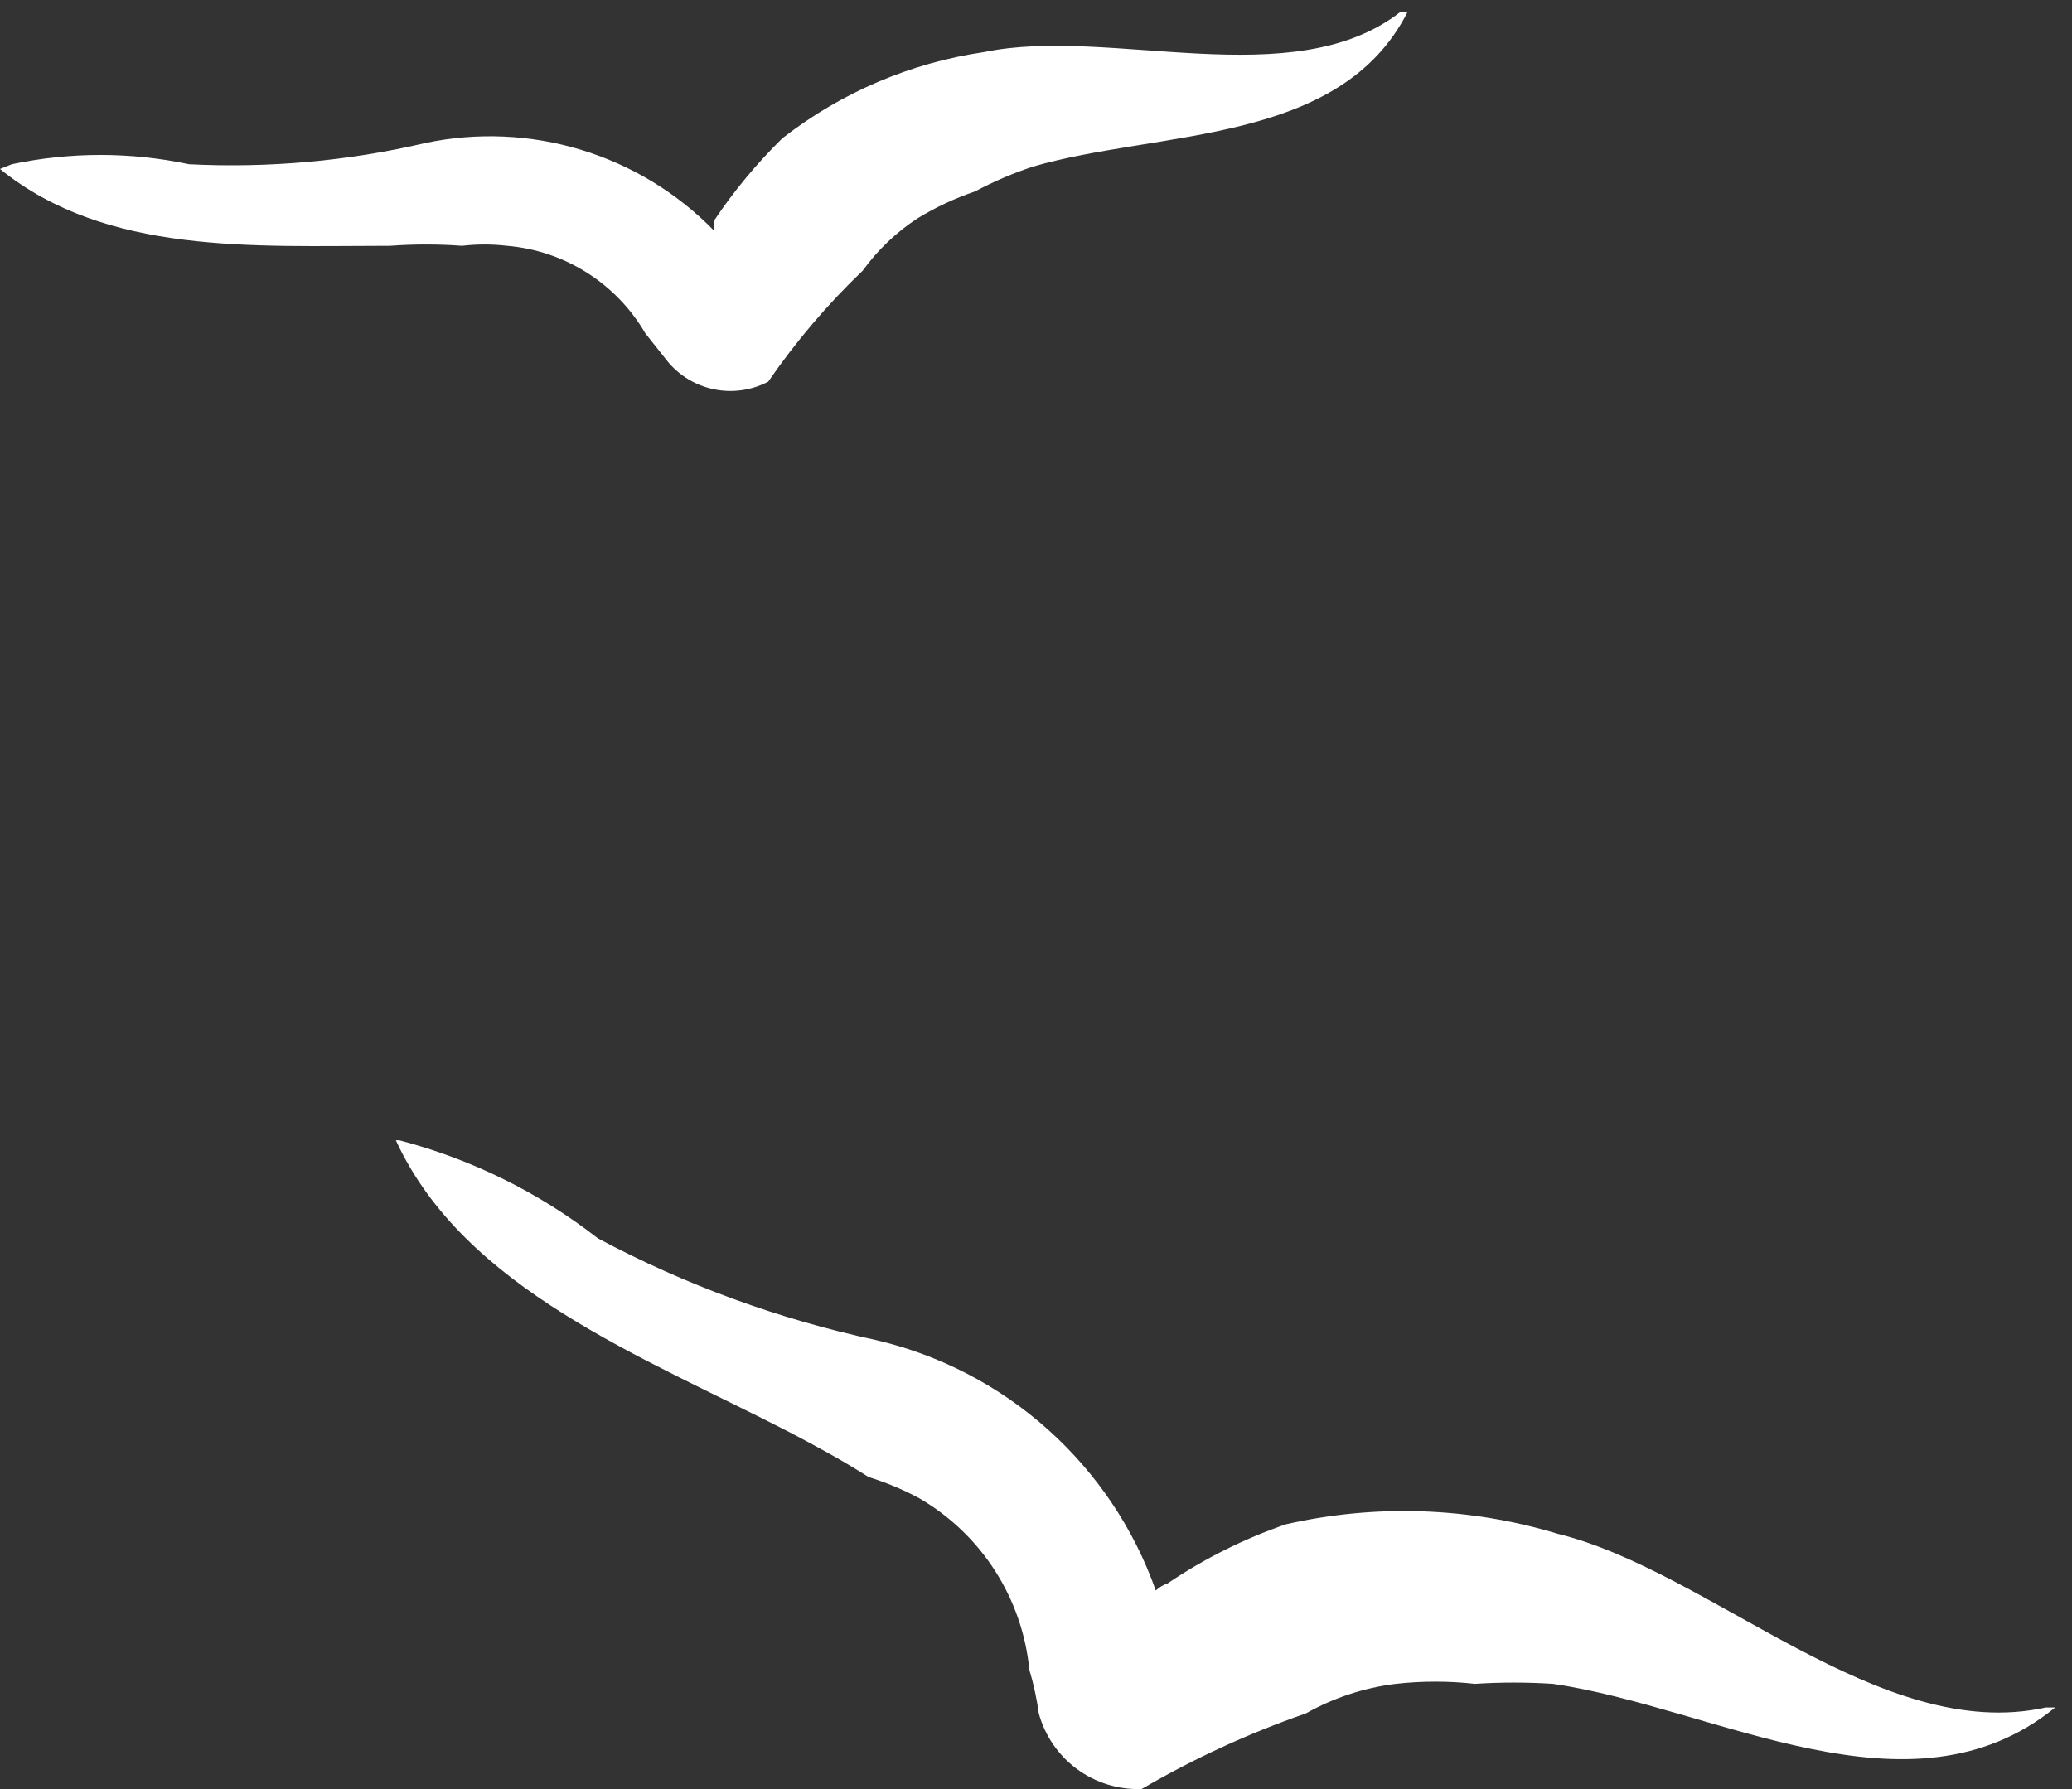
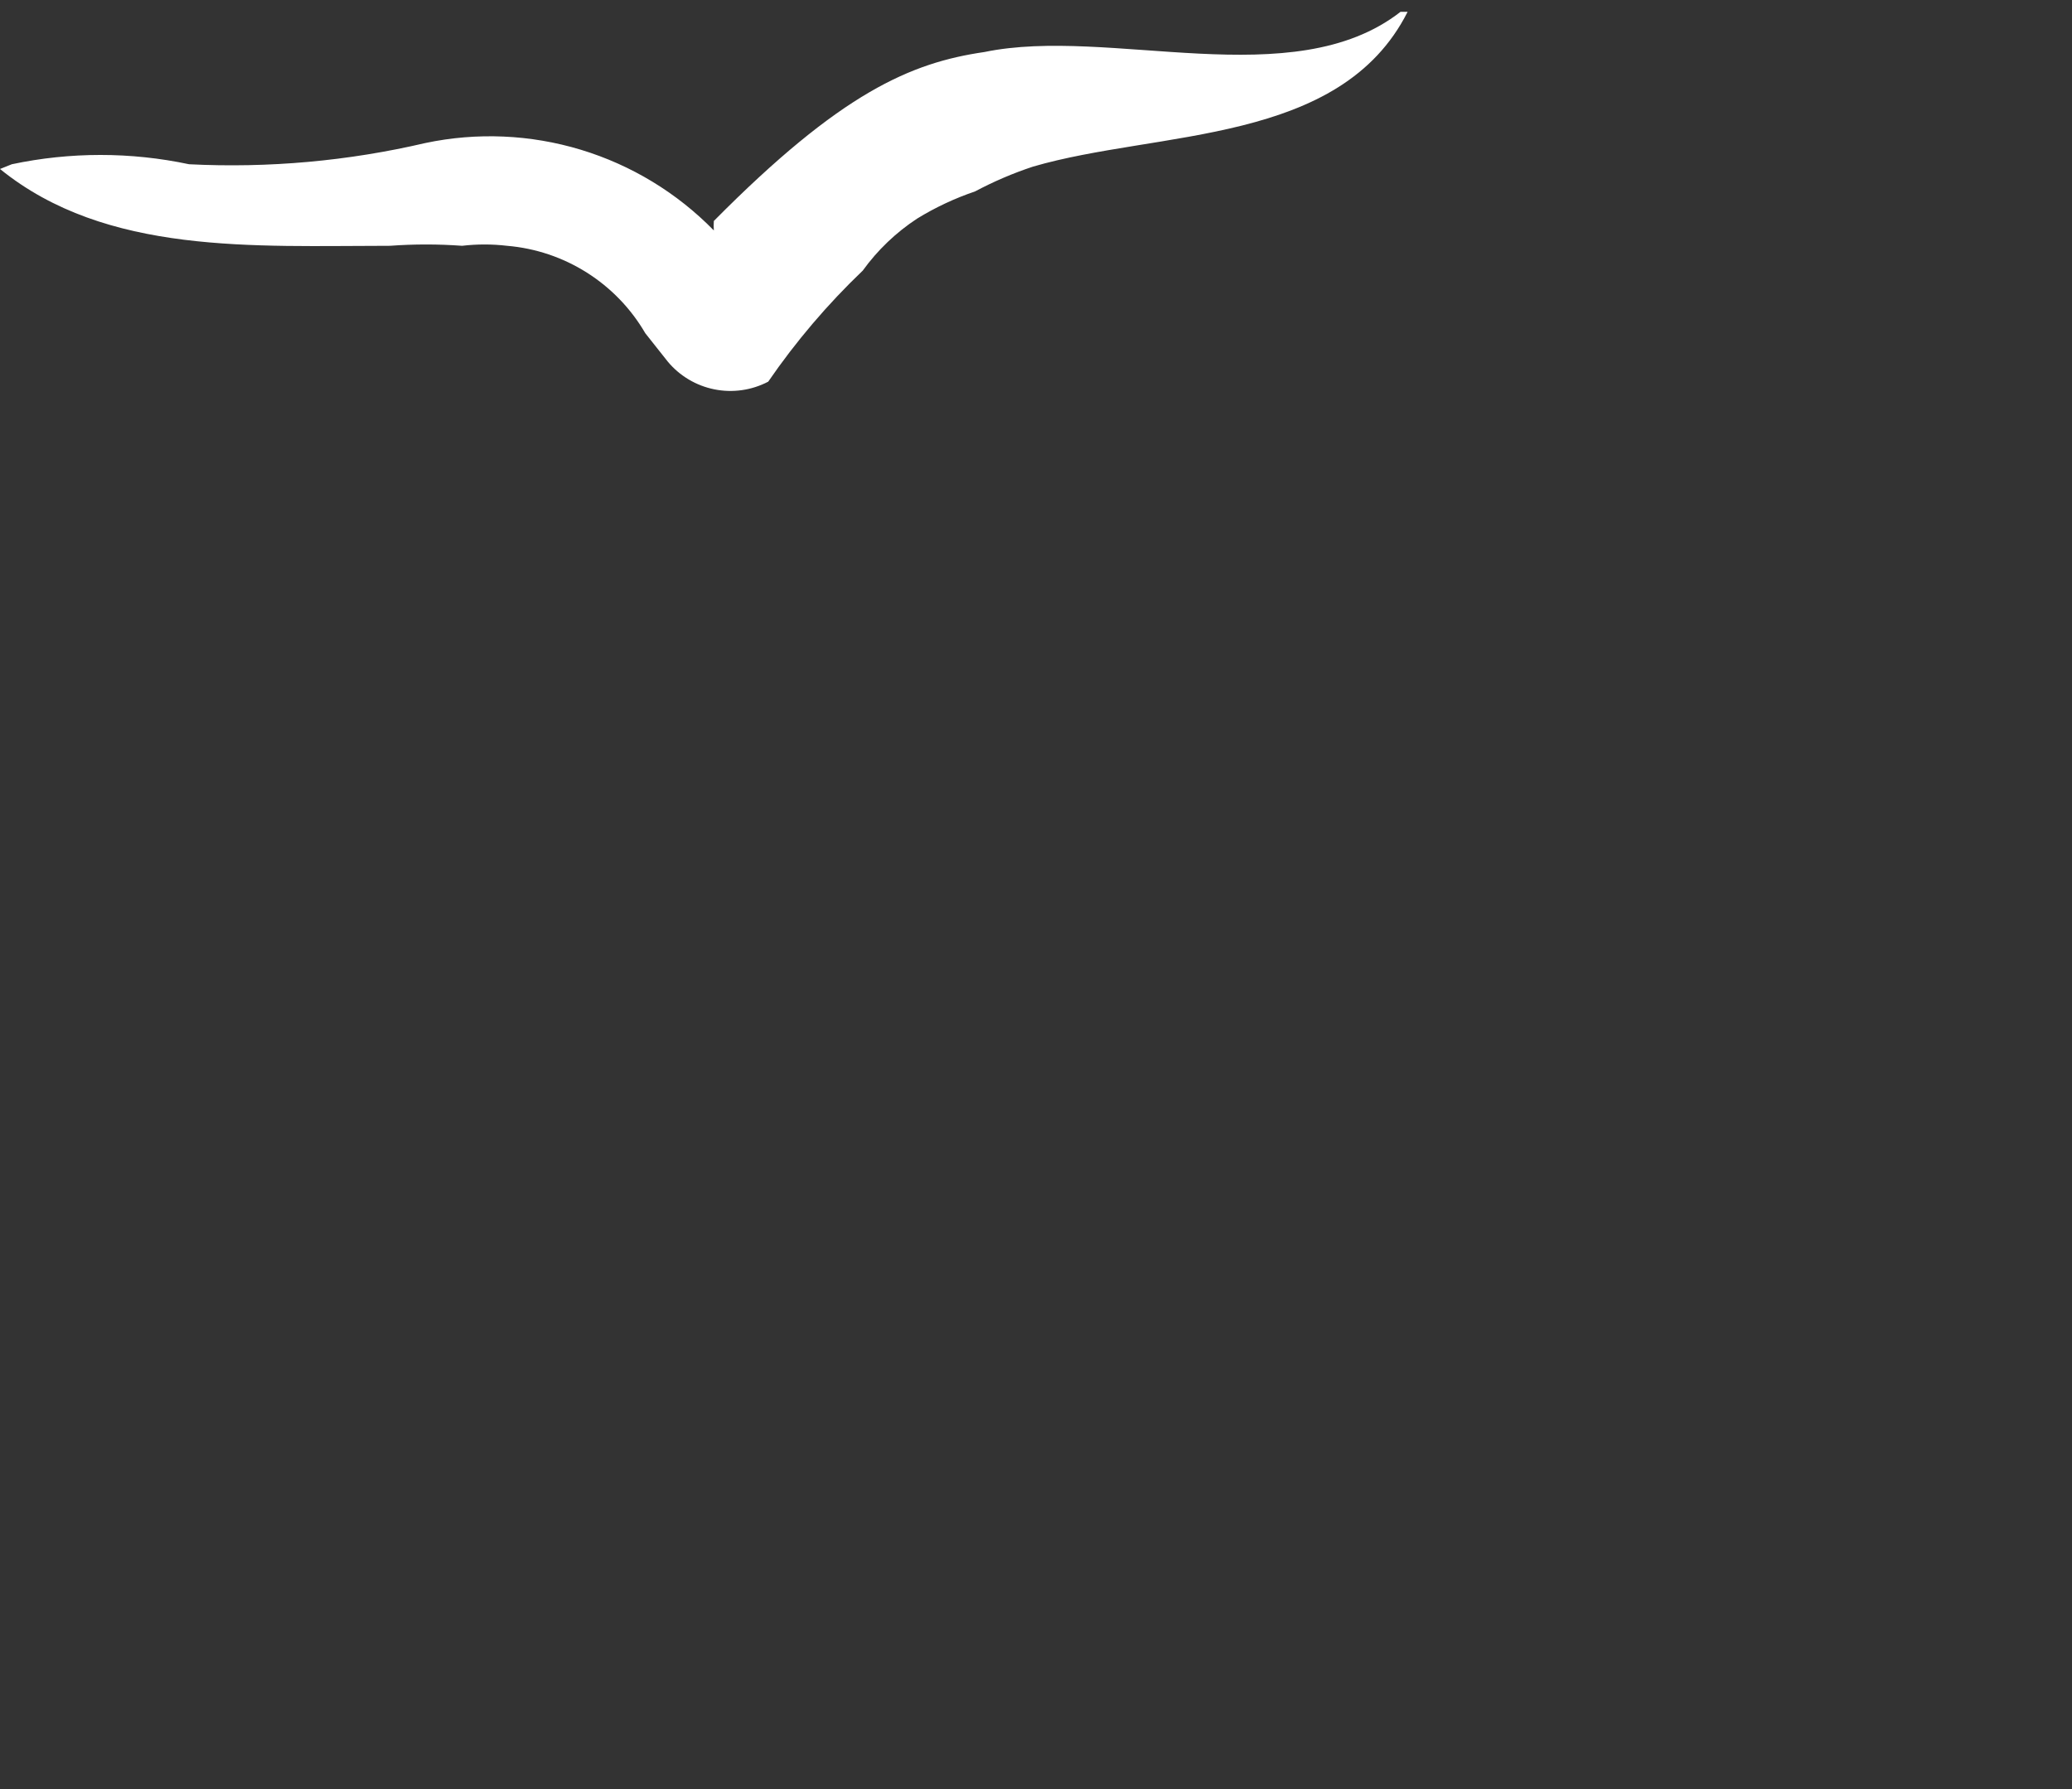
<svg xmlns="http://www.w3.org/2000/svg" width="66" height="57" viewBox="0 0 66 57" fill="none">
  <rect x="0" y="0" width="66" height="57" fill="#333333" stroke="none" />
-   <path d="M12.722 36.33C15.021 36.931 17.173 37.994 19.047 39.455C21.831 40.941 24.808 42.03 27.894 42.692C29.931 43.167 31.817 44.146 33.376 45.541C34.935 46.936 36.118 48.701 36.816 50.673C36.923 50.572 37.052 50.494 37.192 50.447C38.359 49.658 39.625 49.025 40.957 48.565C43.82 47.912 46.805 48.015 49.616 48.866C54.51 50.071 59.893 55.567 65.164 54.4H65.465C60.834 58.165 54.66 54.4 49.465 53.647C48.638 53.593 47.808 53.593 46.98 53.647C46.142 53.553 45.296 53.553 44.458 53.647C43.452 53.771 42.48 54.091 41.597 54.589C39.779 55.22 38.026 56.027 36.364 56.998C35.627 57.024 34.902 56.8 34.307 56.363C33.713 55.926 33.284 55.3 33.089 54.589C33.025 54.117 32.924 53.651 32.788 53.196C32.678 52.073 32.304 50.993 31.695 50.044C31.087 49.095 30.261 48.304 29.287 47.737C28.77 47.459 28.228 47.232 27.668 47.059C26.84 46.532 26.012 46.081 25.146 45.629C20.477 43.219 14.793 41.074 12.609 36.33H12.722Z" fill="white" />
-   <path d="M0.376 5.233C2.238 4.838 4.162 4.838 6.023 5.233C8.552 5.36 11.087 5.132 13.553 4.556C15.194 4.21 16.897 4.284 18.503 4.771C20.108 5.258 21.565 6.142 22.738 7.342C22.731 7.241 22.731 7.141 22.738 7.04C23.373 6.089 24.105 5.206 24.922 4.405C26.793 2.946 29.011 1.999 31.359 1.657C35.35 0.829 41.185 3.05 44.611 0.377C44.611 0.377 44.611 0.377 44.837 0.377C42.691 4.631 36.893 4.142 32.903 5.309C32.267 5.519 31.65 5.784 31.058 6.099C30.413 6.318 29.794 6.608 29.213 6.965C28.54 7.407 27.953 7.968 27.482 8.621C26.359 9.694 25.35 10.88 24.47 12.16C23.944 12.435 23.339 12.522 22.757 12.405C22.175 12.289 21.65 11.977 21.27 11.52L20.555 10.617C20.099 9.833 19.46 9.17 18.693 8.685C17.927 8.2 17.054 7.907 16.15 7.831C15.675 7.775 15.195 7.775 14.72 7.831C13.955 7.775 13.188 7.775 12.423 7.831C8.094 7.831 3.388 8.132 0 5.384L0.376 5.233Z" fill="white" />
+   <path d="M0.376 5.233C2.238 4.838 4.162 4.838 6.023 5.233C8.552 5.36 11.087 5.132 13.553 4.556C15.194 4.21 16.897 4.284 18.503 4.771C20.108 5.258 21.565 6.142 22.738 7.342C22.731 7.241 22.731 7.141 22.738 7.04C26.793 2.946 29.011 1.999 31.359 1.657C35.35 0.829 41.185 3.05 44.611 0.377C44.611 0.377 44.611 0.377 44.837 0.377C42.691 4.631 36.893 4.142 32.903 5.309C32.267 5.519 31.65 5.784 31.058 6.099C30.413 6.318 29.794 6.608 29.213 6.965C28.54 7.407 27.953 7.968 27.482 8.621C26.359 9.694 25.35 10.88 24.47 12.16C23.944 12.435 23.339 12.522 22.757 12.405C22.175 12.289 21.65 11.977 21.27 11.52L20.555 10.617C20.099 9.833 19.46 9.17 18.693 8.685C17.927 8.2 17.054 7.907 16.15 7.831C15.675 7.775 15.195 7.775 14.72 7.831C13.955 7.775 13.188 7.775 12.423 7.831C8.094 7.831 3.388 8.132 0 5.384L0.376 5.233Z" fill="white" />
</svg>